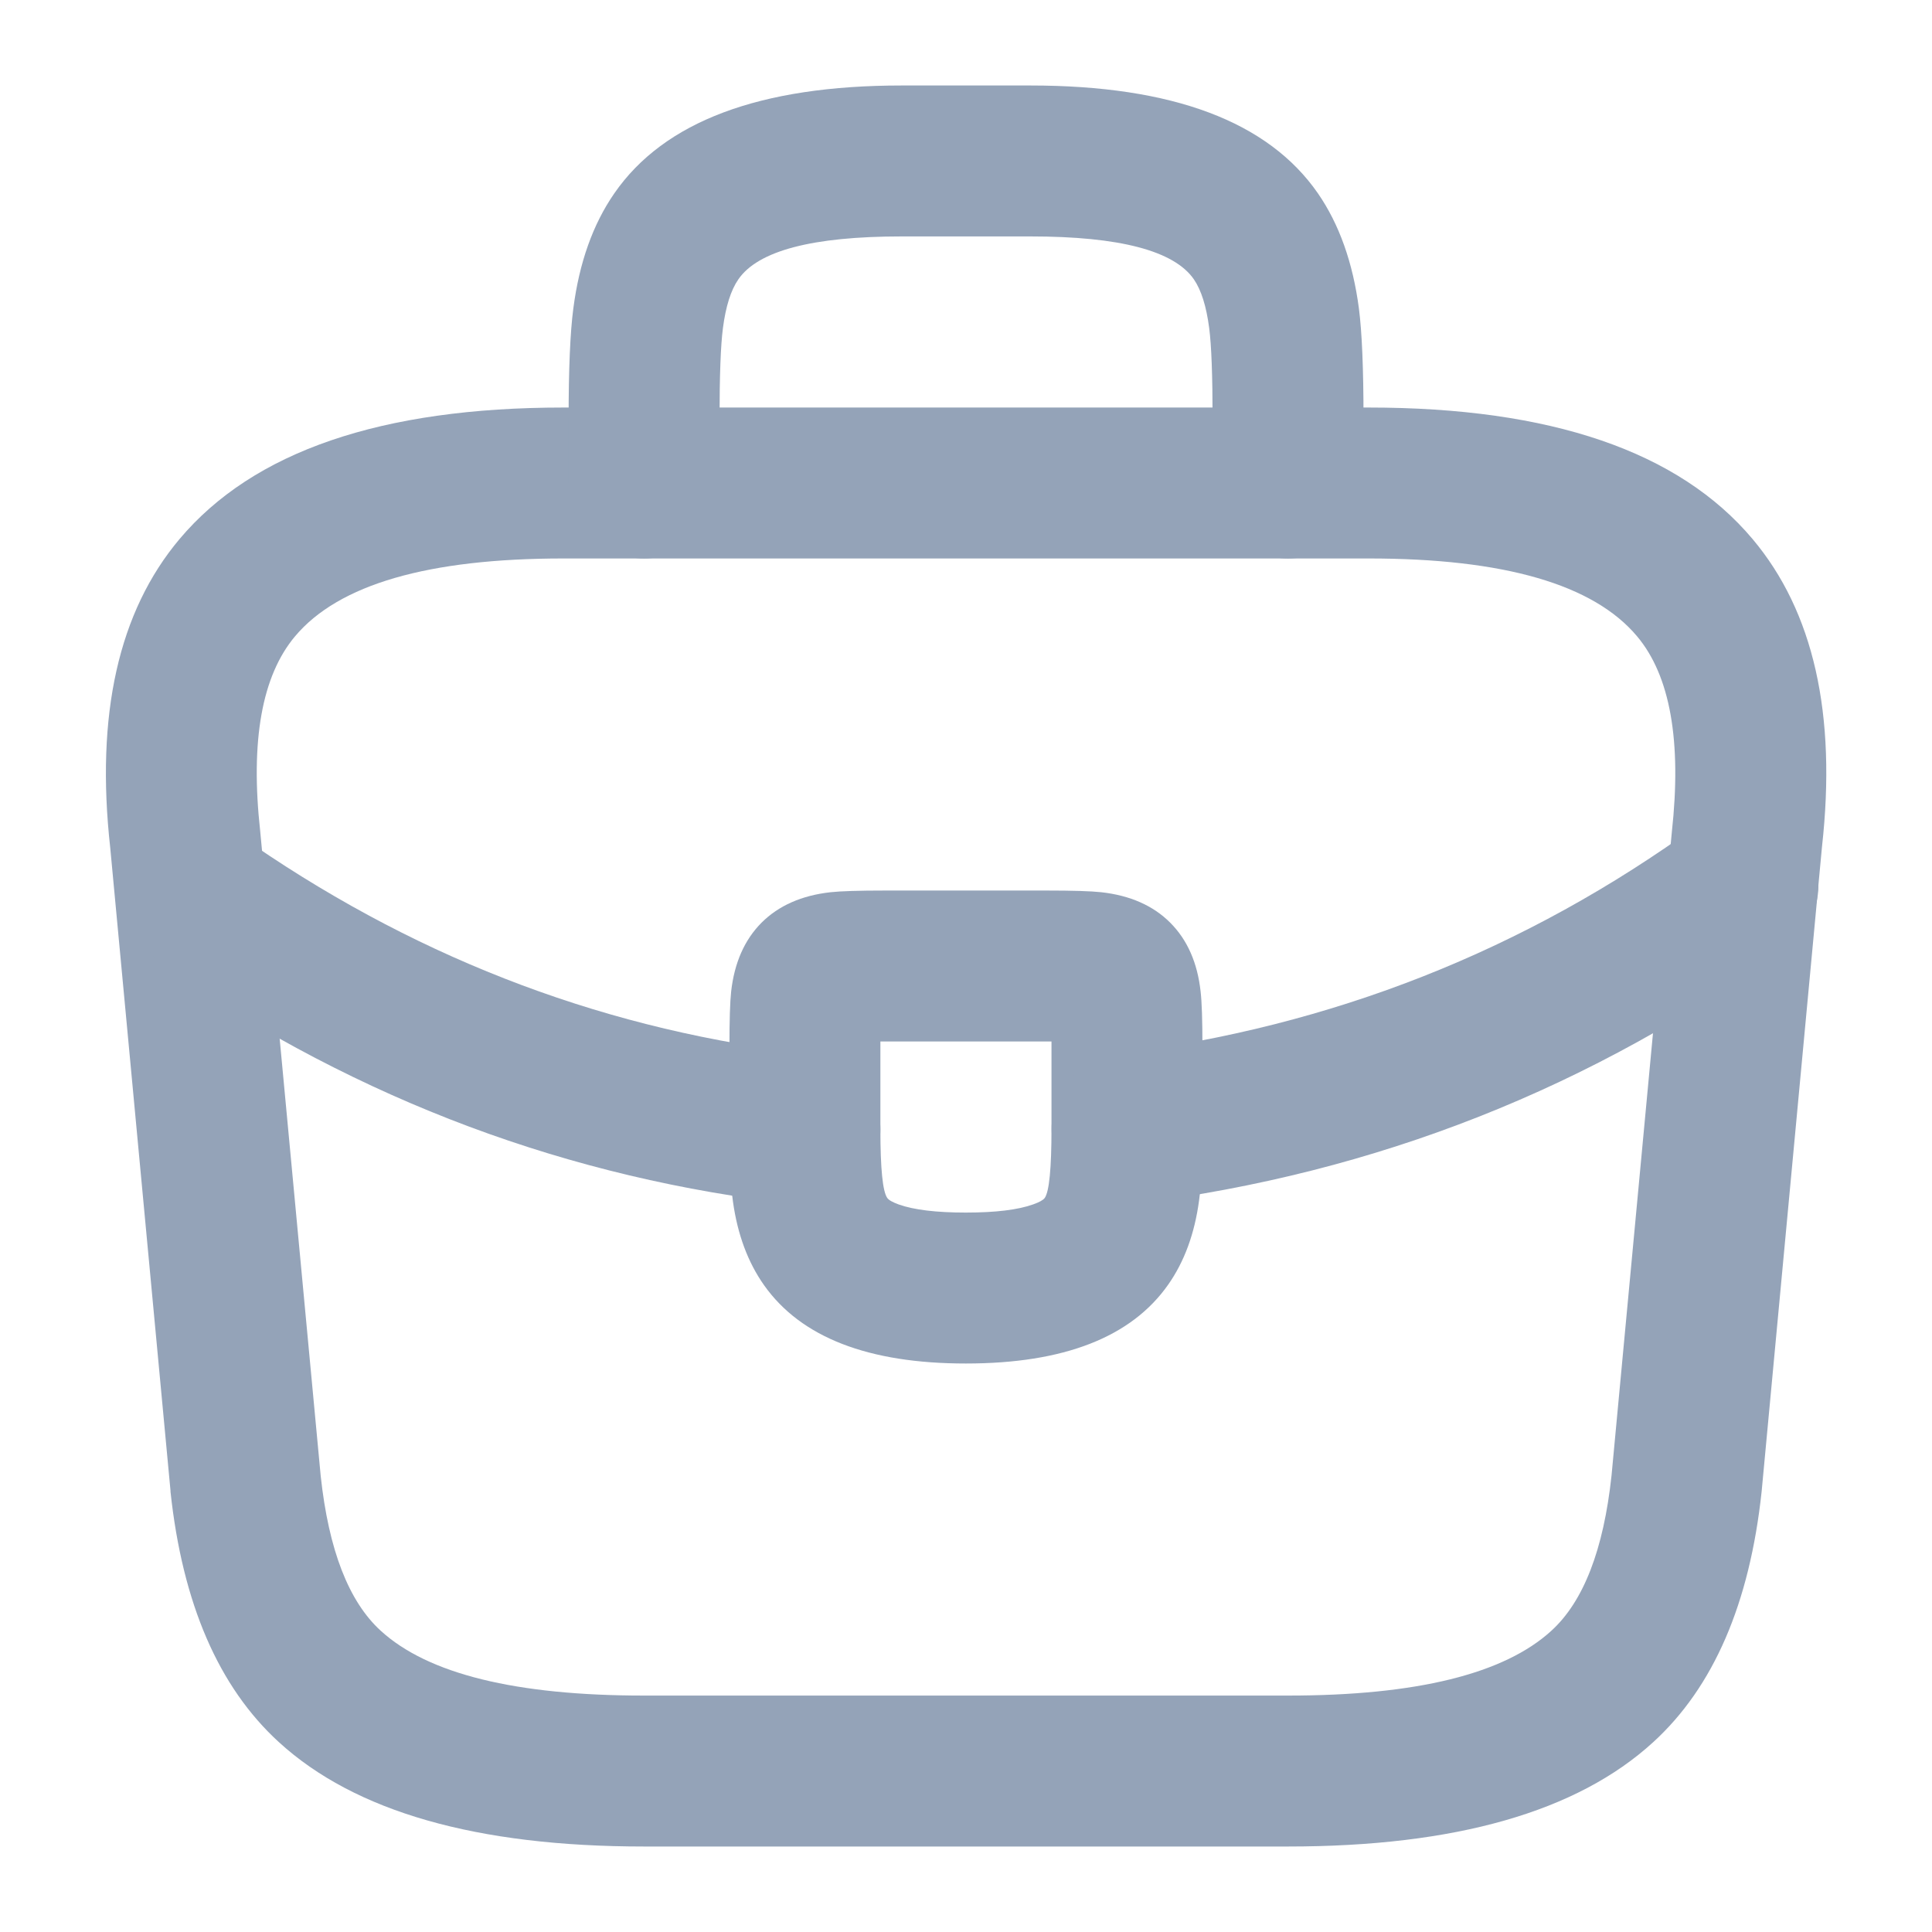
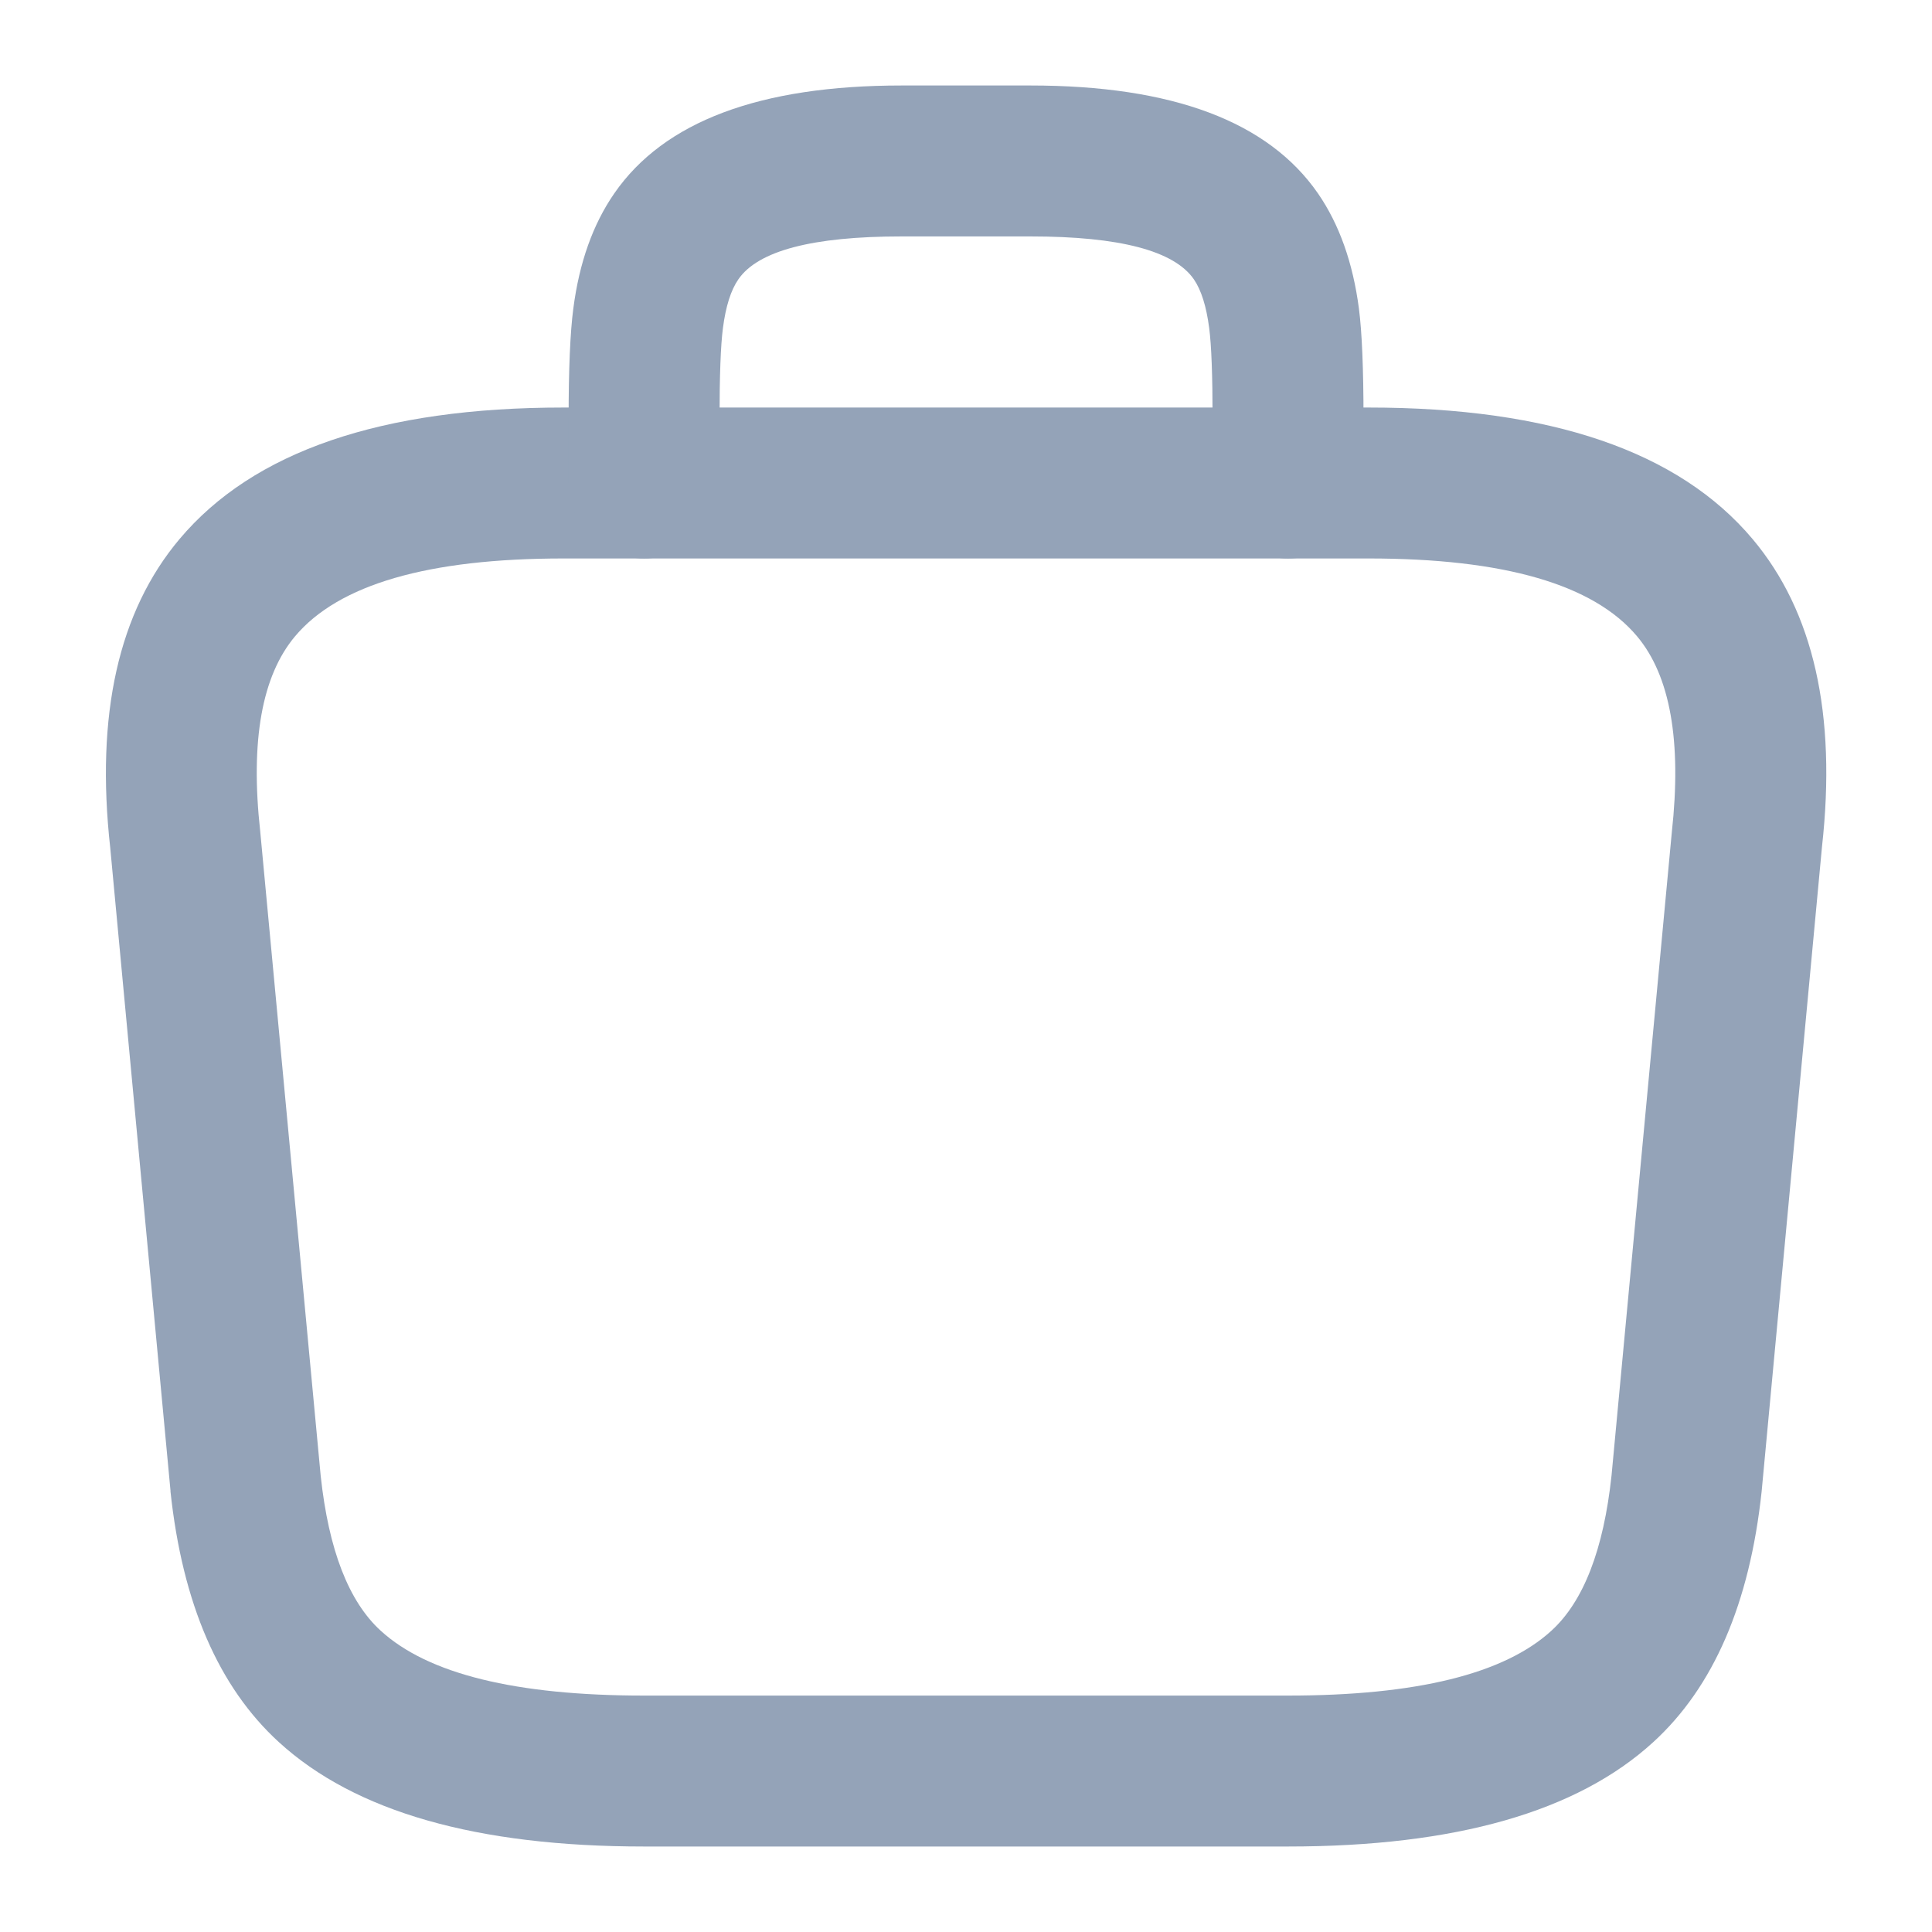
<svg xmlns="http://www.w3.org/2000/svg" fill="none" version="1.1" width="16" height="16" viewBox="0 0 16 16">
  <g>
    <g>
      <g>
        <g>
          <path d="M0.913,7.022L1.412,12.345L1.412,12.353Q1.561,13.744,2.31,14.428Q3.255,15.292,5.334,15.292L10.667,15.292Q12.746,15.292,13.691,14.428Q14.44,13.744,14.589,12.353L15.089,7.012Q15.272,5.365,14.514,4.464Q13.598,3.375,11.334,3.375L4.667,3.375Q2.404,3.375,1.487,4.464Q0.729,5.365,0.913,7.022ZM3.153,13.505Q2.755,13.142,2.656,12.224L2.155,6.885Q2.031,5.76,2.444,5.269Q2.986,4.625,4.667,4.625L11.334,4.625Q13.016,4.625,13.557,5.269Q13.97,5.76,13.845,6.895L13.346,12.22Q13.247,13.141,12.848,13.505Q12.261,14.042,10.667,14.042L5.334,14.042Q3.74,14.042,3.153,13.505Z" fill-rule="evenodd" fill="#94A3B8" fill-opacity="1" />
        </g>
        <g>
          <path d="M10.042,3.467L10.042,4Q10.042,4.062,10.054,4.122Q10.066,4.182,10.09,4.239Q10.113,4.296,10.148,4.347Q10.182,4.399,10.225,4.442Q10.269,4.486,10.32,4.52Q10.371,4.554,10.428,4.578Q10.485,4.601,10.545,4.613Q10.606,4.625,10.667,4.625Q10.729,4.625,10.789,4.613Q10.85,4.601,10.906,4.578Q10.963,4.554,11.015,4.52Q11.066,4.486,11.109,4.442Q11.153,4.399,11.187,4.347Q11.221,4.296,11.245,4.239Q11.268,4.182,11.28,4.122Q11.292,4.062,11.292,4L11.292,3.467Q11.292,2.85,11.254,2.555Q11.179,1.985,10.915,1.602Q10.297,0.708,8.534,0.708L7.467,0.708Q5.704,0.708,5.087,1.602Q4.822,1.985,4.748,2.555Q4.709,2.85,4.709,3.467L4.709,4Q4.709,4.062,4.721,4.122Q4.733,4.182,4.757,4.239Q4.78,4.296,4.814,4.347Q4.849,4.399,4.892,4.442Q4.936,4.486,4.987,4.52Q5.038,4.554,5.095,4.578Q5.152,4.601,5.212,4.613Q5.272,4.625,5.334,4.625Q5.396,4.625,5.456,4.613Q5.516,4.601,5.573,4.578Q5.63,4.554,5.681,4.52Q5.732,4.486,5.776,4.442Q5.819,4.399,5.854,4.347Q5.888,4.296,5.911,4.239Q5.935,4.182,5.947,4.122Q5.959,4.062,5.959,4L5.959,3.467Q5.959,2.932,5.987,2.717Q6.022,2.447,6.115,2.313Q6.36,1.958,7.467,1.958L8.534,1.958Q9.641,1.958,9.887,2.313Q9.979,2.447,10.014,2.717Q10.042,2.932,10.042,3.467Z" fill-rule="evenodd" fill="#94A3B8" fill-opacity="1" />
        </g>
        <g>
-           <path d="M9.12,7.389Q8.992,7.375,8.666,7.375L7.333,7.375Q7.006,7.375,6.878,7.389Q6.52,7.429,6.307,7.641Q6.095,7.854,6.055,8.212Q6.041,8.34,6.041,8.667L6.041,9.353Q6.041,9.745,6.07,9.951Q6.127,10.36,6.328,10.644Q6.787,11.292,7.999,11.292Q9.217,11.292,9.675,10.638Q9.875,10.353,9.93,9.943Q9.958,9.741,9.958,9.347L9.958,8.667Q9.958,8.34,9.943,8.212Q9.904,7.854,9.691,7.641Q9.479,7.429,9.12,7.389ZM7.333,8.625L8.666,8.625Q8.688,8.625,8.708,8.625Q8.708,8.645,8.708,8.667L8.708,9.347Q8.708,9.841,8.652,9.921Q8.633,9.947,8.557,9.974Q8.368,10.042,7.999,10.042Q7.632,10.042,7.443,9.975Q7.366,9.947,7.348,9.921Q7.291,9.841,7.291,9.353L7.291,8.667Q7.291,8.645,7.291,8.625Q7.311,8.625,7.333,8.625Z" fill-rule="evenodd" fill="#94A3B8" fill-opacity="1" />
-         </g>
+           </g>
        <g>
-           <path d="M14.802,7.839Q14.861,7.795,14.909,7.739Q14.957,7.683,14.991,7.617Q15.024,7.551,15.042,7.479Q15.059,7.407,15.059,7.333Q15.059,7.272,15.047,7.212Q15.035,7.151,15.011,7.094Q14.988,7.037,14.954,6.986Q14.919,6.935,14.876,6.892Q14.832,6.848,14.781,6.814Q14.73,6.78,14.673,6.756Q14.616,6.733,14.556,6.721Q14.496,6.708,14.434,6.708Q14.231,6.708,14.066,6.828Q11.916,8.392,9.256,8.727Q9.2,8.734,9.146,8.751Q9.092,8.768,9.042,8.794Q8.992,8.821,8.947,8.856Q8.903,8.891,8.865,8.933Q8.828,8.976,8.799,9.024Q8.769,9.073,8.749,9.126Q8.729,9.179,8.719,9.235Q8.709,9.29,8.709,9.347Q8.709,9.408,8.721,9.469Q8.733,9.529,8.757,9.586Q8.78,9.643,8.814,9.694Q8.849,9.745,8.892,9.789Q8.936,9.832,8.987,9.866Q9.038,9.901,9.095,9.924Q9.152,9.948,9.212,9.96Q9.272,9.972,9.334,9.972Q9.373,9.972,9.412,9.967Q12.391,9.592,14.801,7.839L14.802,7.839L14.802,7.839Z" fill-rule="evenodd" fill="#94A3B8" fill-opacity="1" />
-         </g>
+           </g>
        <g>
-           <path d="M2.099,6.998Q4.223,8.451,6.736,8.732Q6.792,8.738,6.847,8.755Q6.902,8.772,6.953,8.798Q7.003,8.824,7.049,8.859Q7.094,8.894,7.132,8.937Q7.17,8.979,7.2,9.028Q7.23,9.077,7.25,9.13Q7.27,9.184,7.281,9.24Q7.291,9.296,7.291,9.353Q7.291,9.415,7.279,9.475Q7.267,9.535,7.244,9.592Q7.22,9.649,7.186,9.7Q7.152,9.752,7.108,9.795Q7.065,9.839,7.013,9.873Q6.962,9.907,6.905,9.931Q6.848,9.954,6.788,9.966Q6.728,9.978,6.666,9.978Q6.631,9.978,6.597,9.974L6.596,9.974L6.596,9.974Q3.773,9.658,1.393,8.029Q1.33,7.986,1.28,7.929Q1.229,7.872,1.193,7.805Q1.158,7.737,1.139,7.663Q1.121,7.589,1.121,7.513Q1.121,7.452,1.133,7.391Q1.145,7.331,1.169,7.274Q1.192,7.217,1.226,7.166Q1.261,7.115,1.304,7.071Q1.348,7.028,1.399,6.994Q1.45,6.959,1.507,6.936Q1.564,6.912,1.624,6.9Q1.685,6.888,1.746,6.888Q1.94,6.888,2.099,6.997L2.099,6.998Z" fill-rule="evenodd" fill="#94A3B8" fill-opacity="1" />
-         </g>
+           </g>
        <g transform="matrix(-1,-1.2246469849340659e-16,1.2246469849340659e-16,-1,32,32)" style="opacity:0;">
-           <path d="M16,32L16,16L32,16L32,32L16,32ZM17.25,30.75L17.25,17.25L30.75,17.25L30.75,30.75L17.25,30.75Z" fill-rule="evenodd" fill="#94A3B8" fill-opacity="1" />
-         </g>
+           </g>
      </g>
    </g>
  </g>
</svg>